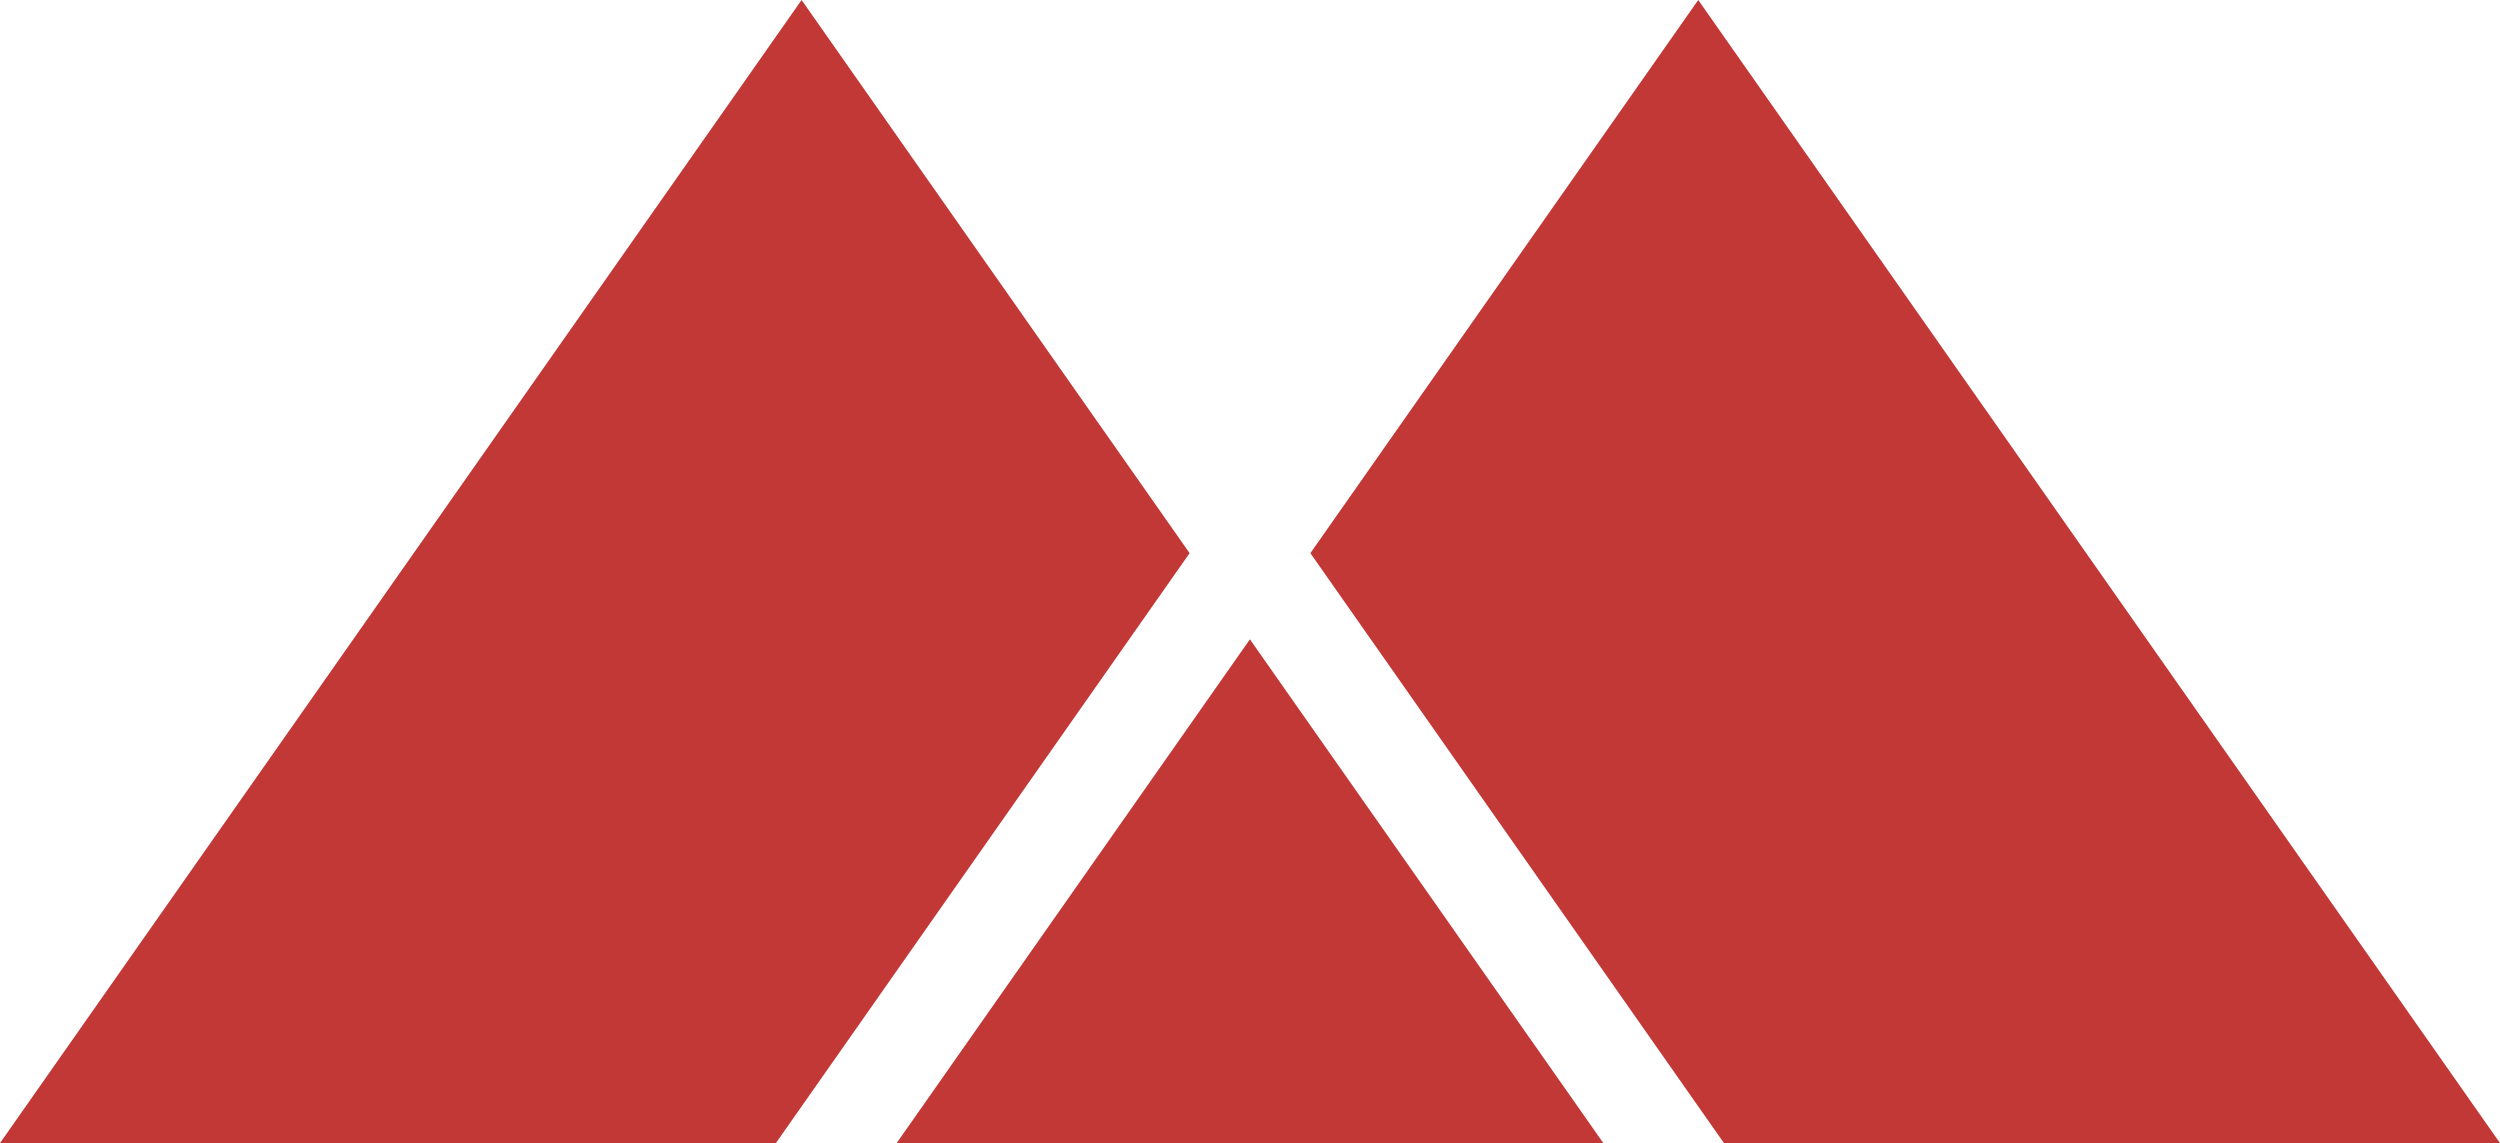
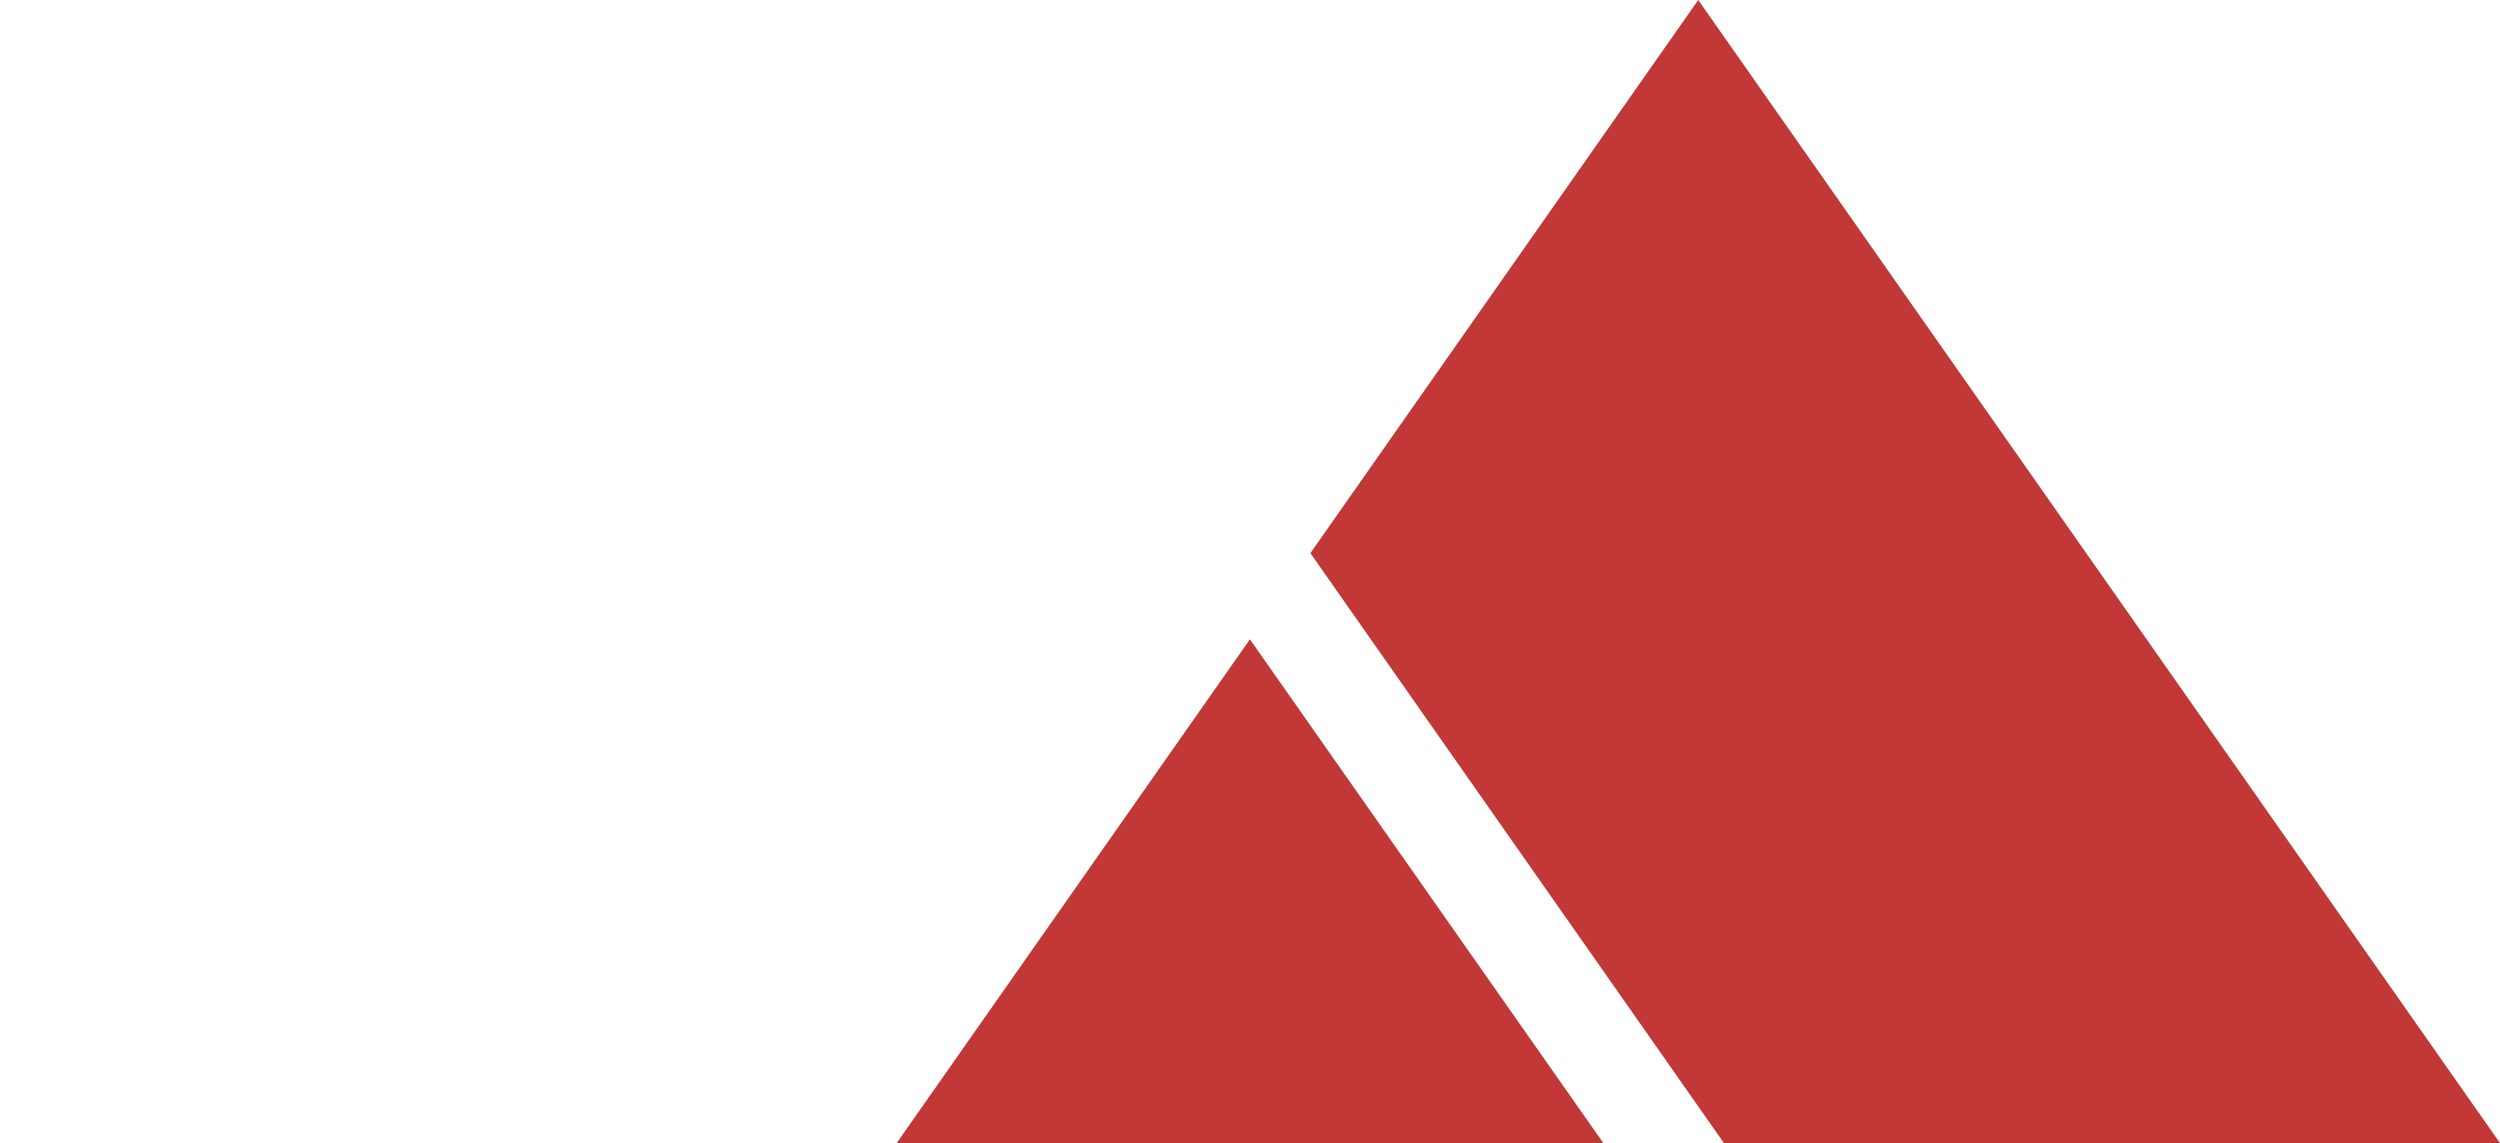
<svg xmlns="http://www.w3.org/2000/svg" viewBox="0 0 148.83 68.05">
  <defs>
    <style>.cls-1{fill:#c13837;}</style>
  </defs>
  <g id="Camada_2" data-name="Camada 2">
    <g id="Layer_1" data-name="Layer 1">
      <polygon class="cls-1" points="74.41 38.06 53.38 68.05 95.45 68.05 74.41 38.06" />
-       <polygon class="cls-1" points="0 68.05 46.19 68.05 70.82 32.93 47.72 0 0 68.05" />
      <polygon class="cls-1" points="148.83 68.05 101.1 0 78.01 32.93 102.63 68.05 148.83 68.05" />
    </g>
  </g>
</svg>